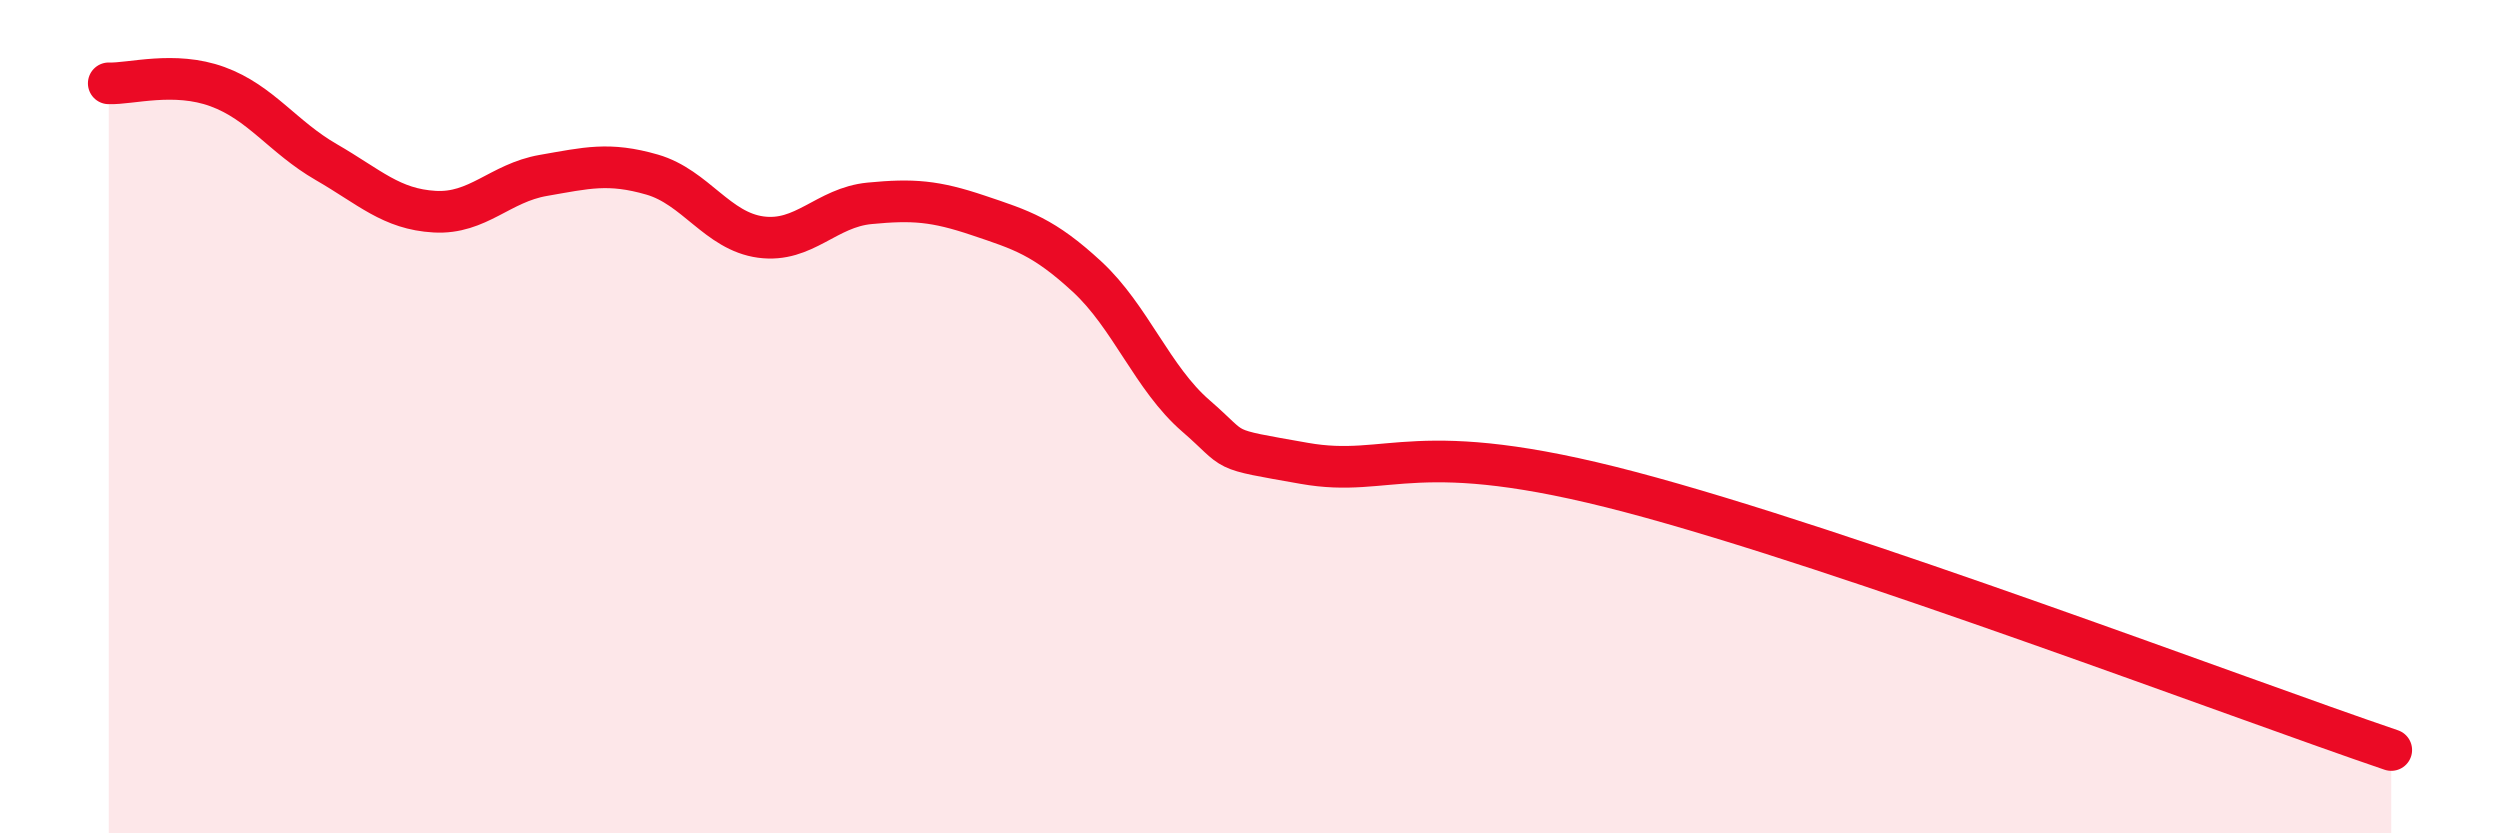
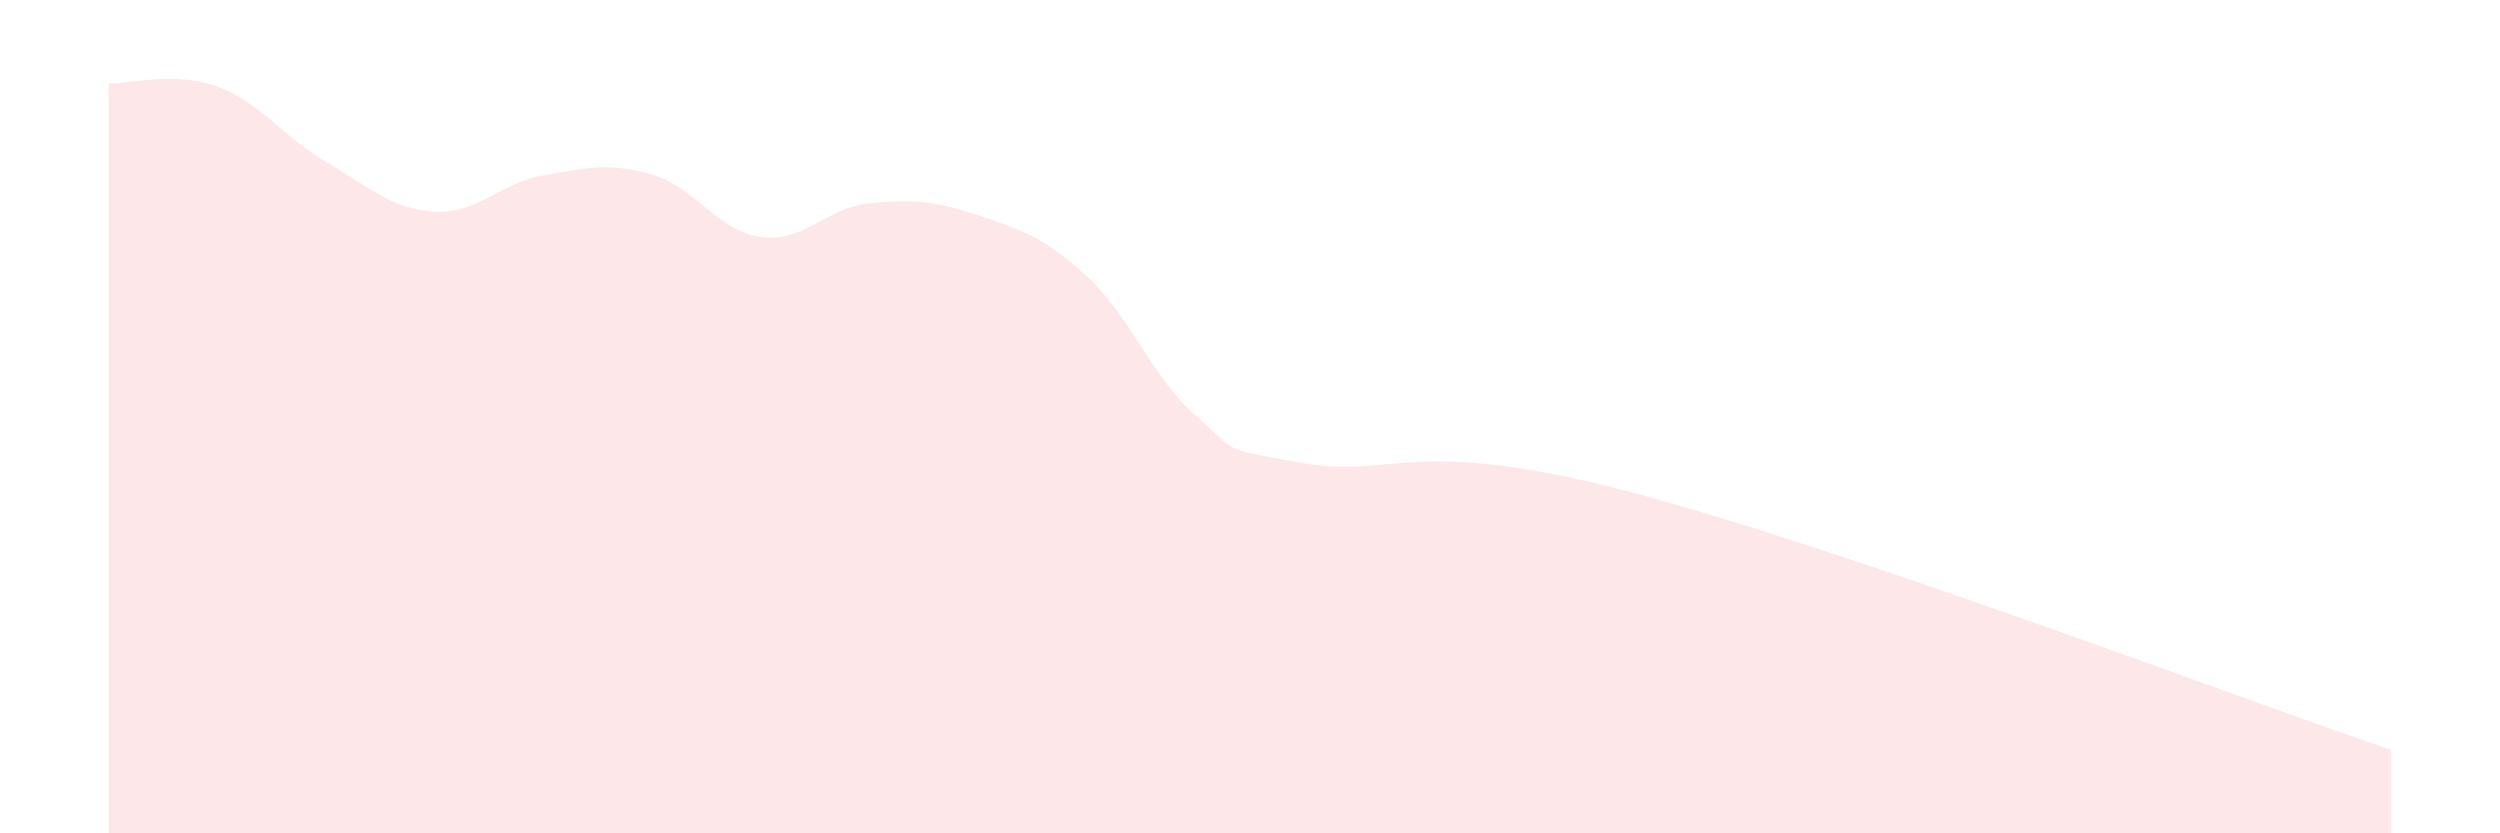
<svg xmlns="http://www.w3.org/2000/svg" width="60" height="20" viewBox="0 0 60 20">
  <path d="M 2.61,2 C 3.13,2.02 4.18,1.7 5.22,2.08 C 6.26,2.46 6.79,3.29 7.83,3.89 C 8.87,4.49 9.39,5.02 10.43,5.08 C 11.47,5.14 12,4.39 13.04,4.21 C 14.08,4.03 14.61,3.89 15.65,4.19 C 16.69,4.49 17.22,5.55 18.26,5.69 C 19.3,5.83 19.83,4.98 20.87,4.88 C 21.91,4.78 22.44,4.82 23.48,5.17 C 24.52,5.52 25.05,5.68 26.09,6.64 C 27.13,7.6 27.66,9.08 28.7,9.98 C 29.74,10.88 29.21,10.75 31.3,11.12 C 33.39,11.49 33.91,10.43 39.13,11.81 C 44.35,13.19 53.74,16.76 57.39,18L57.39 20L2.61 20Z" fill="#EB0A25" opacity="0.1" stroke-linecap="round" stroke-linejoin="round" />
-   <path d="M 2.61,2 C 3.13,2.02 4.18,1.7 5.22,2.08 C 6.26,2.46 6.79,3.29 7.83,3.89 C 8.87,4.49 9.39,5.02 10.43,5.08 C 11.47,5.14 12,4.39 13.04,4.21 C 14.08,4.03 14.61,3.89 15.65,4.19 C 16.69,4.49 17.22,5.55 18.26,5.69 C 19.3,5.83 19.83,4.98 20.87,4.88 C 21.91,4.78 22.44,4.82 23.48,5.17 C 24.52,5.52 25.05,5.68 26.09,6.64 C 27.13,7.6 27.66,9.08 28.7,9.98 C 29.74,10.88 29.21,10.75 31.3,11.12 C 33.39,11.49 33.91,10.43 39.13,11.81 C 44.35,13.19 53.74,16.76 57.39,18" stroke="#EB0A25" stroke-width="1" fill="none" stroke-linecap="round" stroke-linejoin="round" />
</svg>